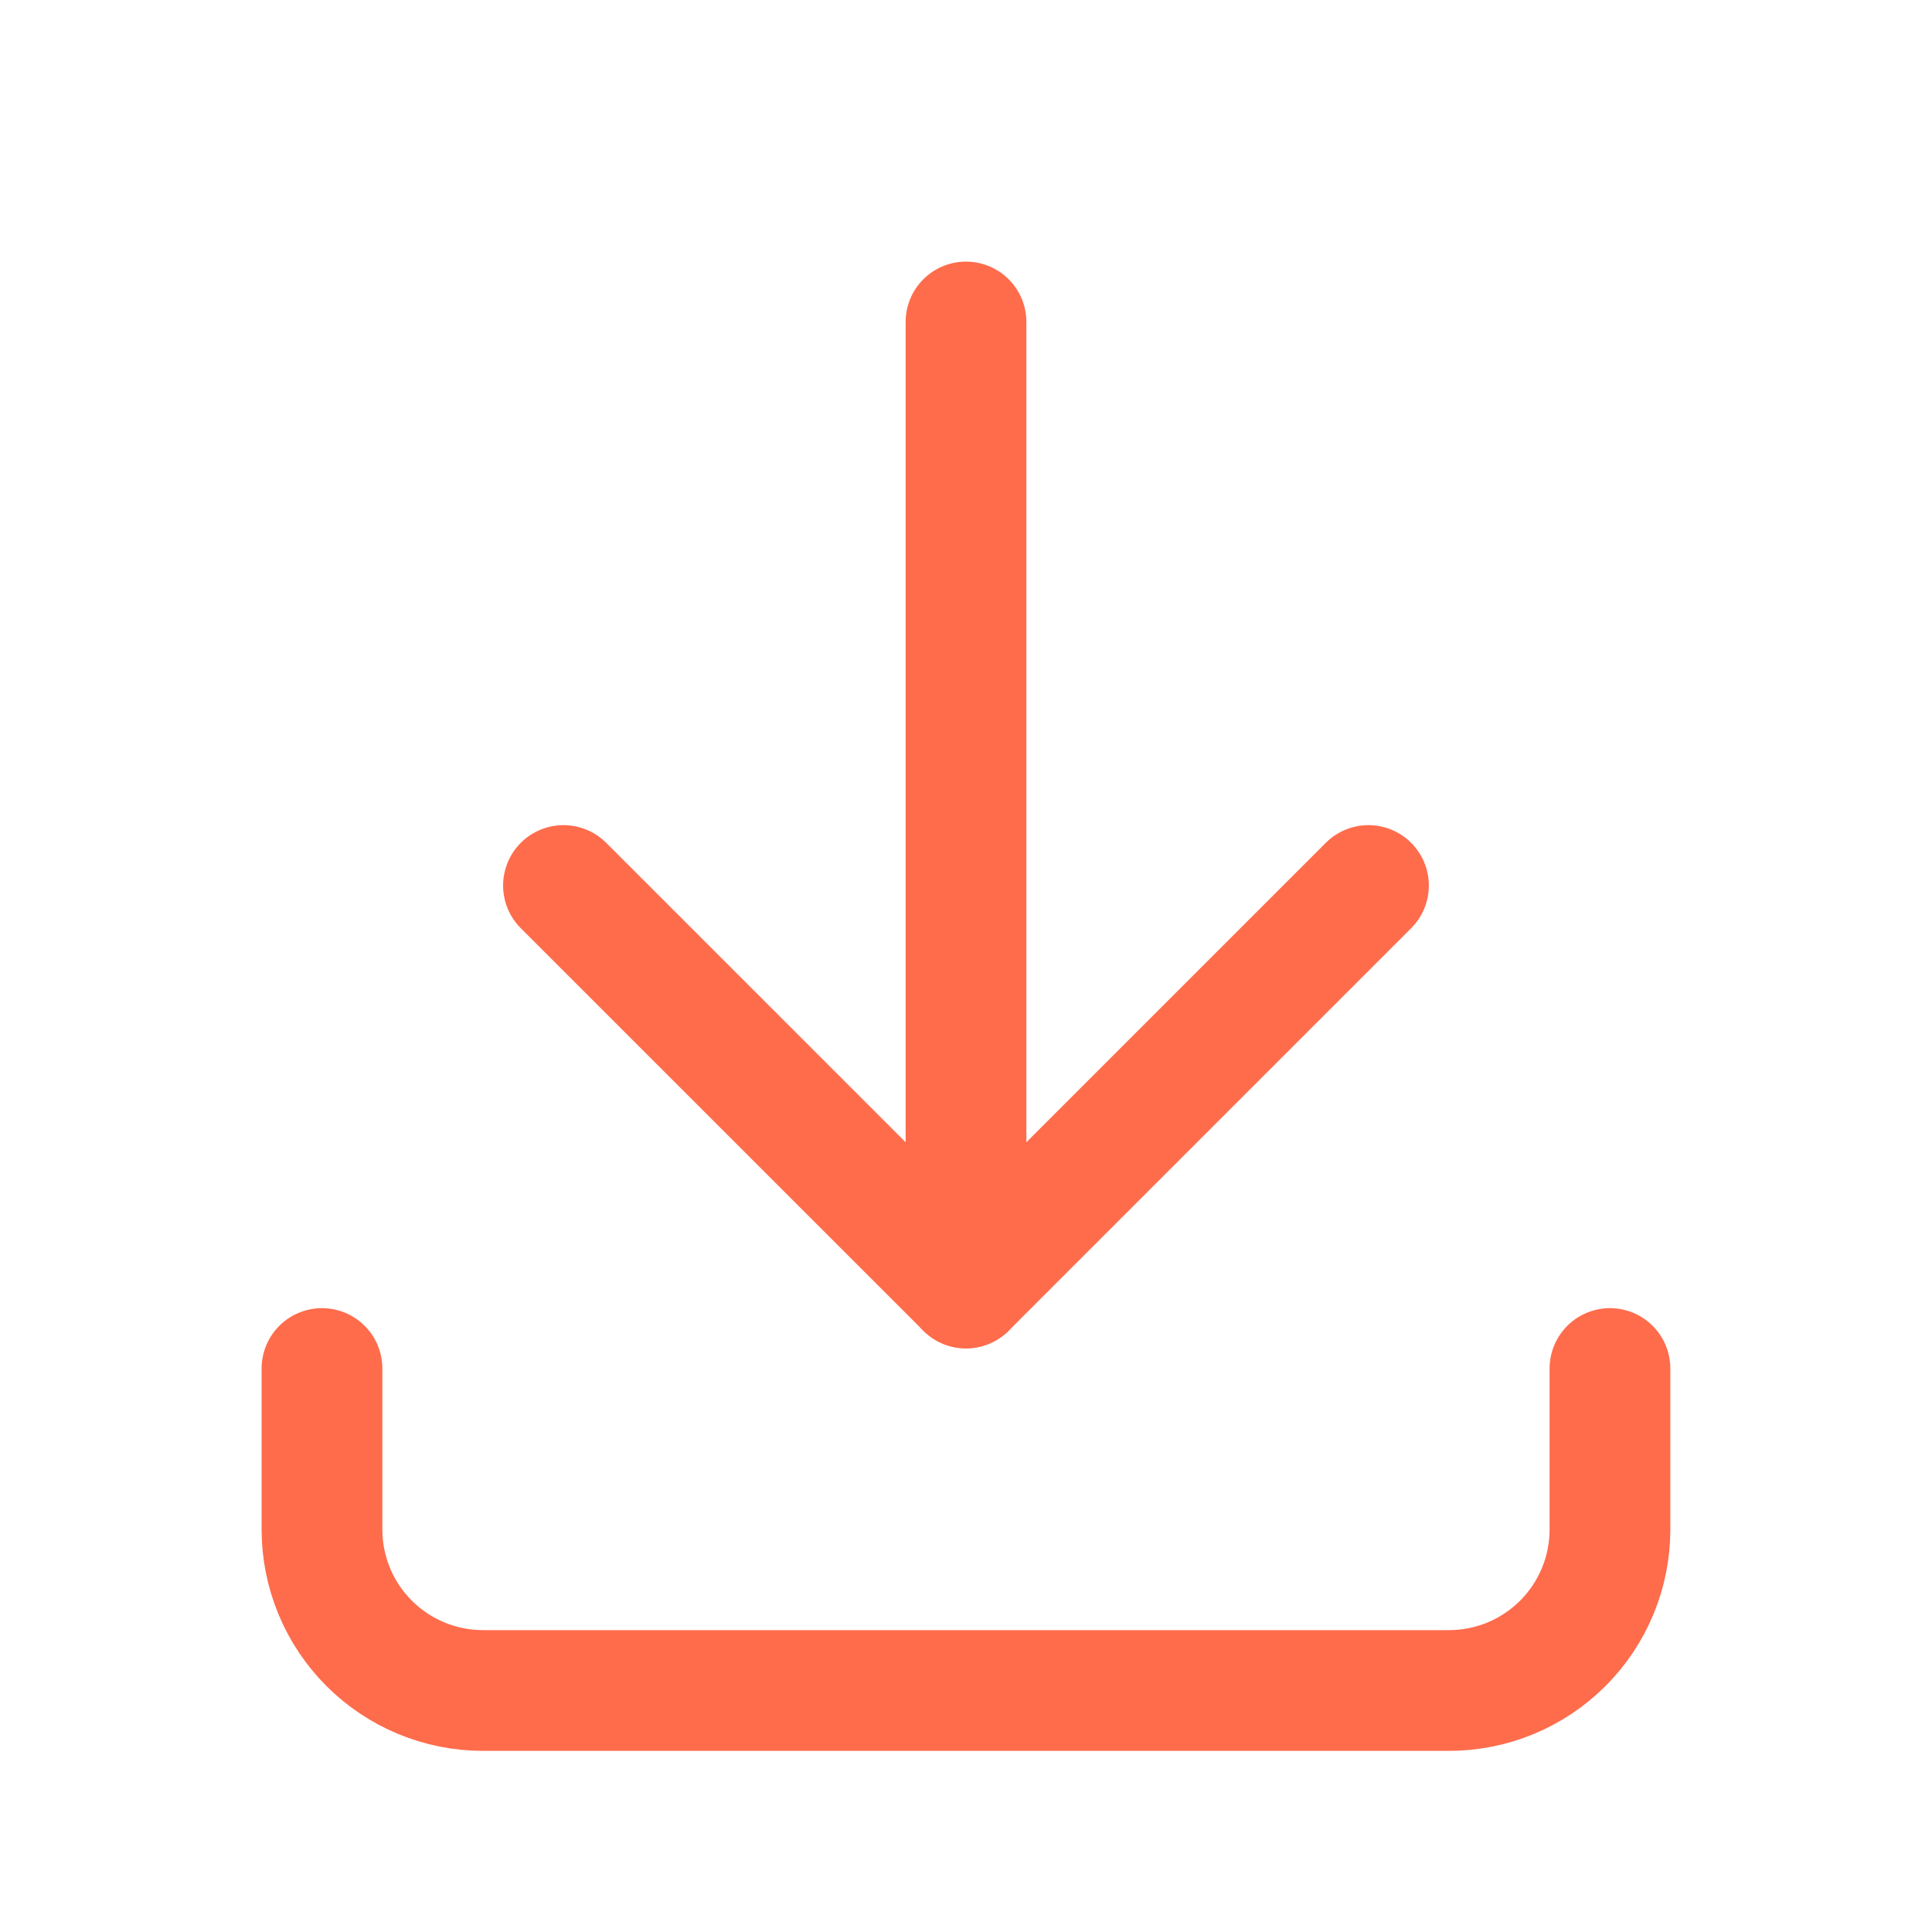
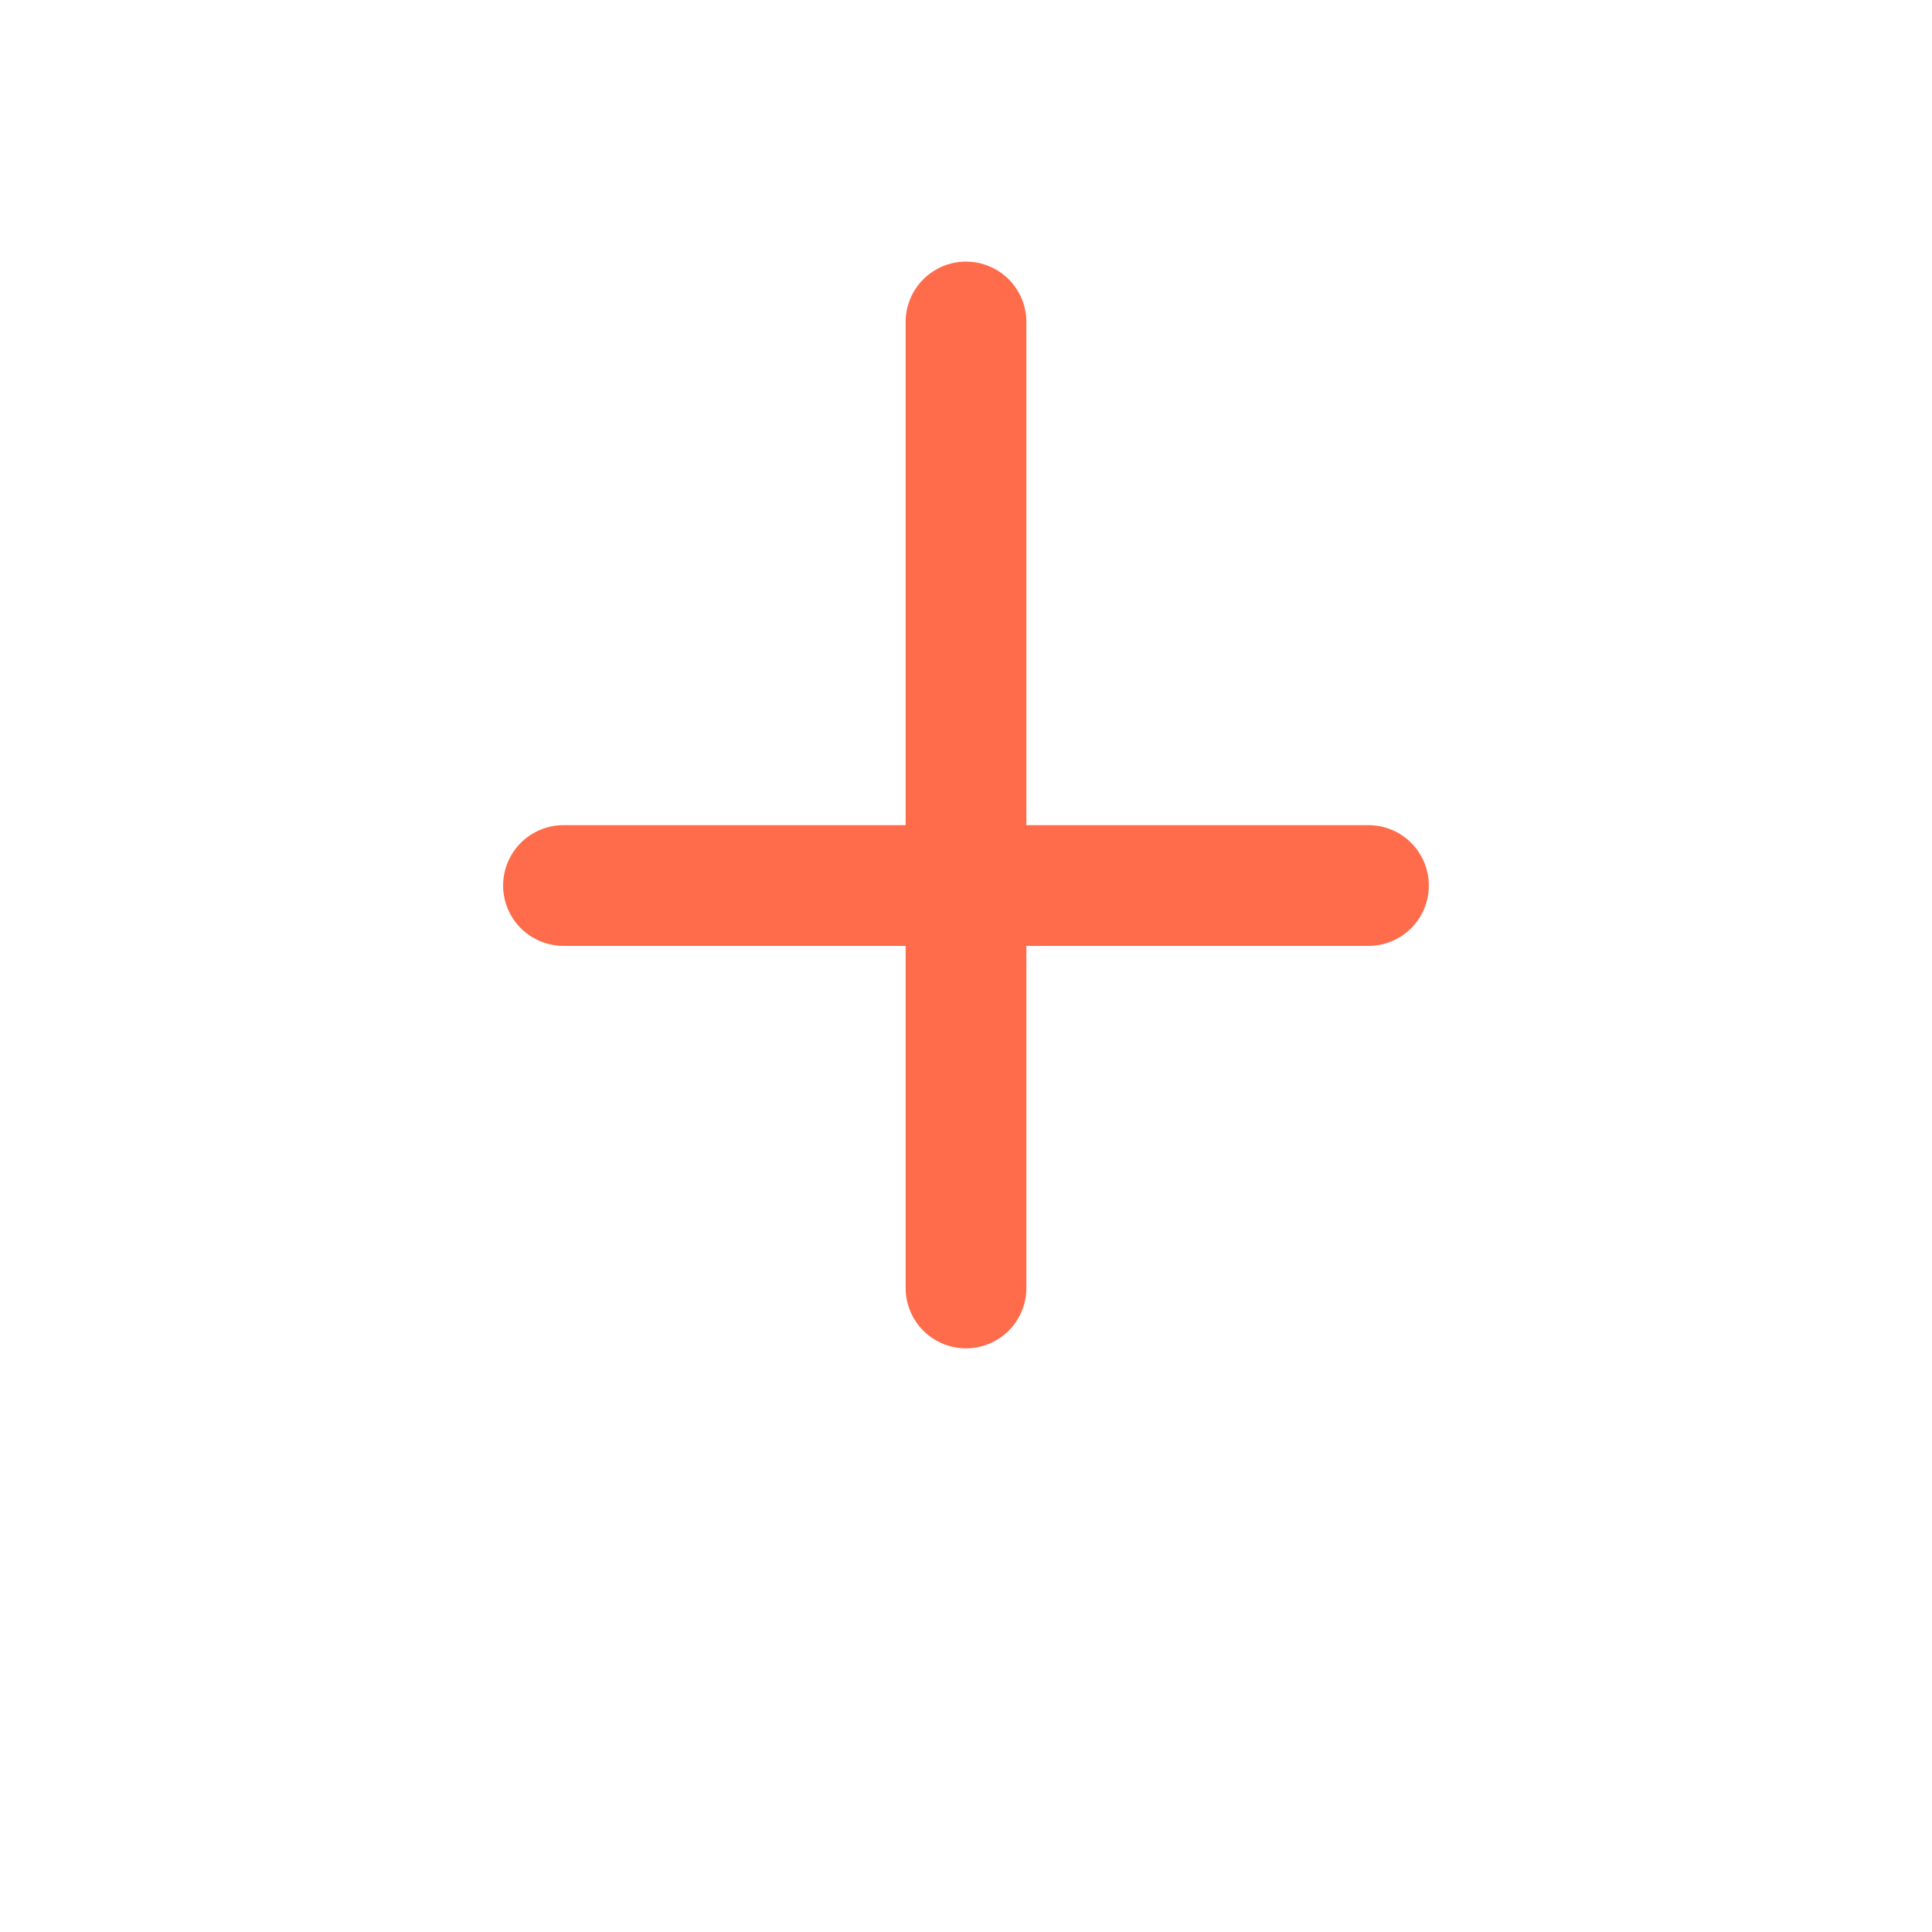
<svg xmlns="http://www.w3.org/2000/svg" width="32" height="32" viewBox="0 0 32 32" fill="none">
  <g clip-path="url(#clip0_2220_786)">
-     <path d="M5.333 22.667V25.333C5.333 26.041 5.614 26.719 6.114 27.219C6.614 27.719 7.292 28 8 28H24C24.707 28 25.385 27.719 25.885 27.219C26.385 26.719 26.666 26.041 26.666 25.333V22.667" stroke="#FE6C4C" stroke-width="2" stroke-linecap="round" stroke-linejoin="round" />
-     <path d="M9.333 14.667L16 21.333L22.666 14.667" stroke="#FE6C4C" stroke-width="2" stroke-linecap="round" stroke-linejoin="round" />
+     <path d="M9.333 14.667L22.666 14.667" stroke="#FE6C4C" stroke-width="2" stroke-linecap="round" stroke-linejoin="round" />
    <path d="M16 5.333V21.333" stroke="#FE6C4C" stroke-width="2" stroke-linecap="round" stroke-linejoin="round" />
  </g>
  <defs>
    <clipPath id="clip0_2220_786">
      <rect width="32" height="32" fill="white" />
    </clipPath>
  </defs>
</svg>